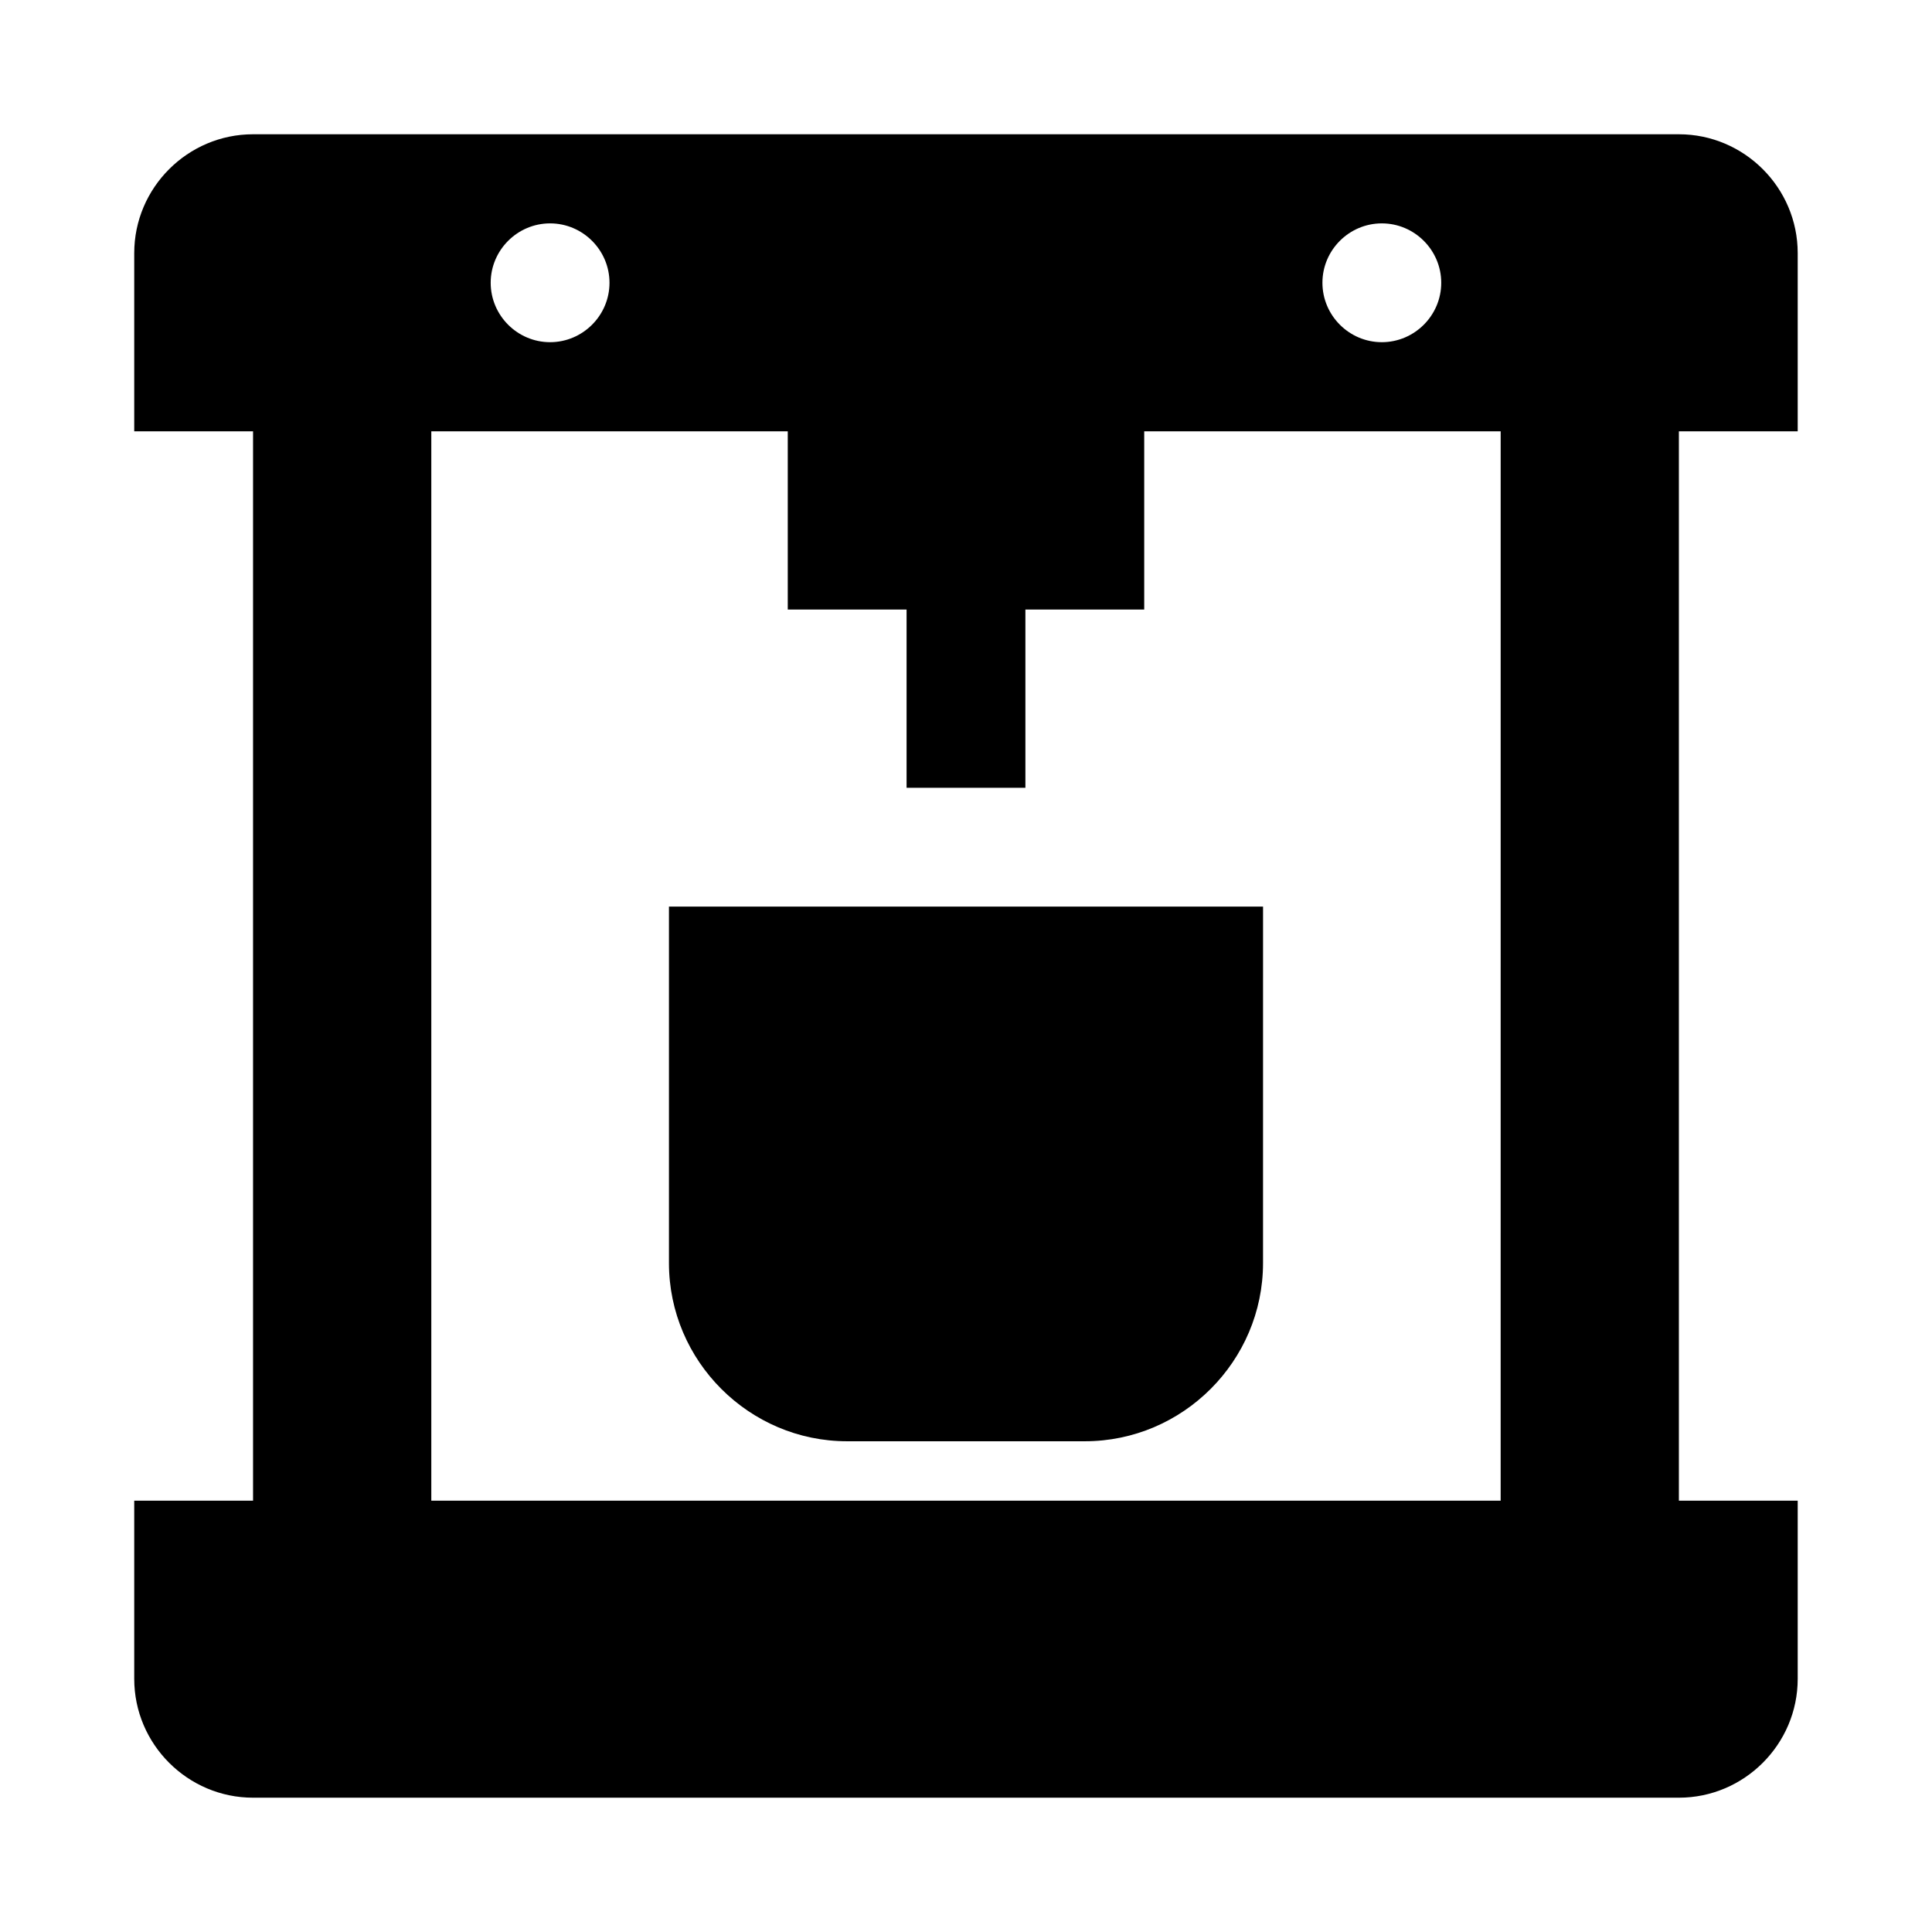
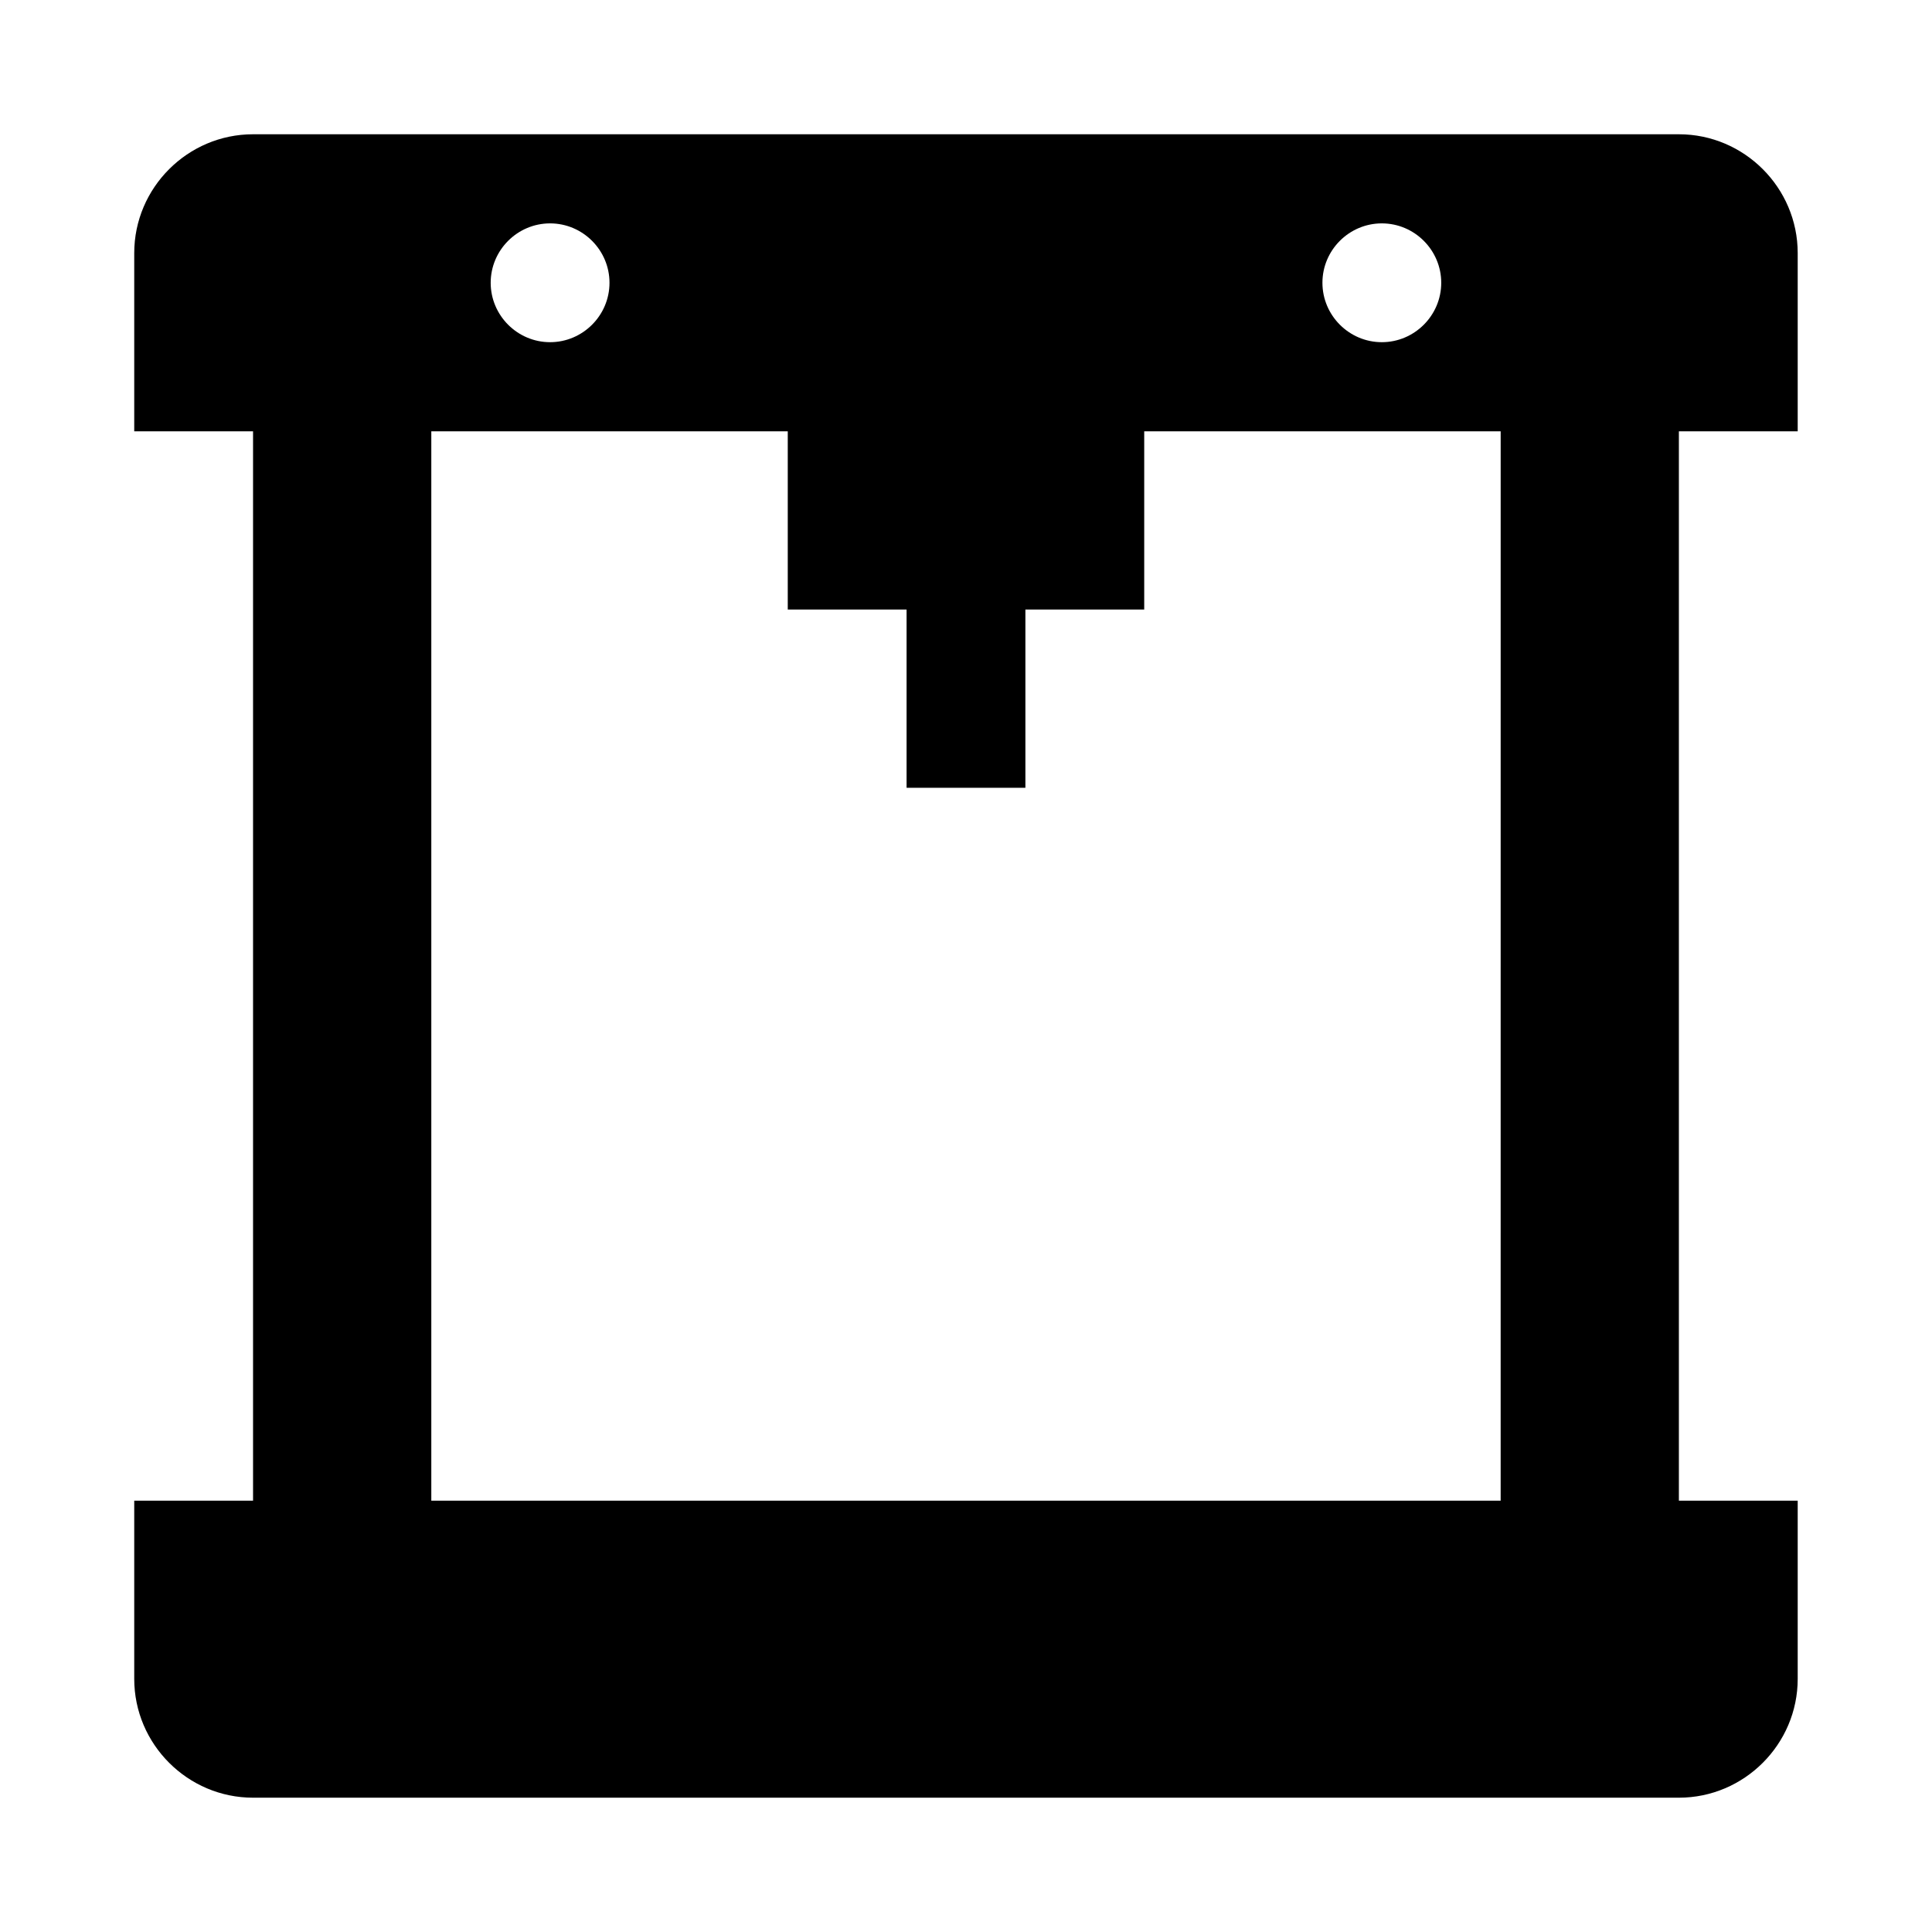
<svg xmlns="http://www.w3.org/2000/svg" fill="#000000" width="800px" height="800px" version="1.1" viewBox="144 144 512 512">
  <g>
    <path d="m620.41 258.3v-47.23c0-17.32-14.168-31.488-31.488-31.488h-377.86c-17.32 0-31.488 14.168-31.488 31.488v47.23h31.488v283.39h-31.488v47.23c0 17.32 14.168 31.488 31.488 31.488h377.86c17.32 0 31.488-14.168 31.488-31.488v-47.23h-31.488v-283.39zm-110.21-55.102c8.66 0 15.742 7.086 15.742 15.742 0 8.66-7.086 15.742-15.742 15.742-8.66 0-15.742-7.086-15.742-15.742-0.004-8.66 7.082-15.742 15.742-15.742zm-220.42 0c8.66 0 15.742 7.086 15.742 15.742 0 8.66-7.086 15.742-15.742 15.742-8.66 0-15.742-7.086-15.742-15.742 0-8.66 7.086-15.742 15.742-15.742zm251.91 338.5h-283.39v-283.39h94.465v47.23h31.488v47.23h31.488v-47.23h31.488v-47.23h94.465z" />
-     <path d="m321.28 478.72c0 25.977 21.254 47.23 47.23 47.23h62.977c25.977 0 47.23-21.254 47.23-47.23l0.004-94.465h-157.44z" />
  </g>
</svg>